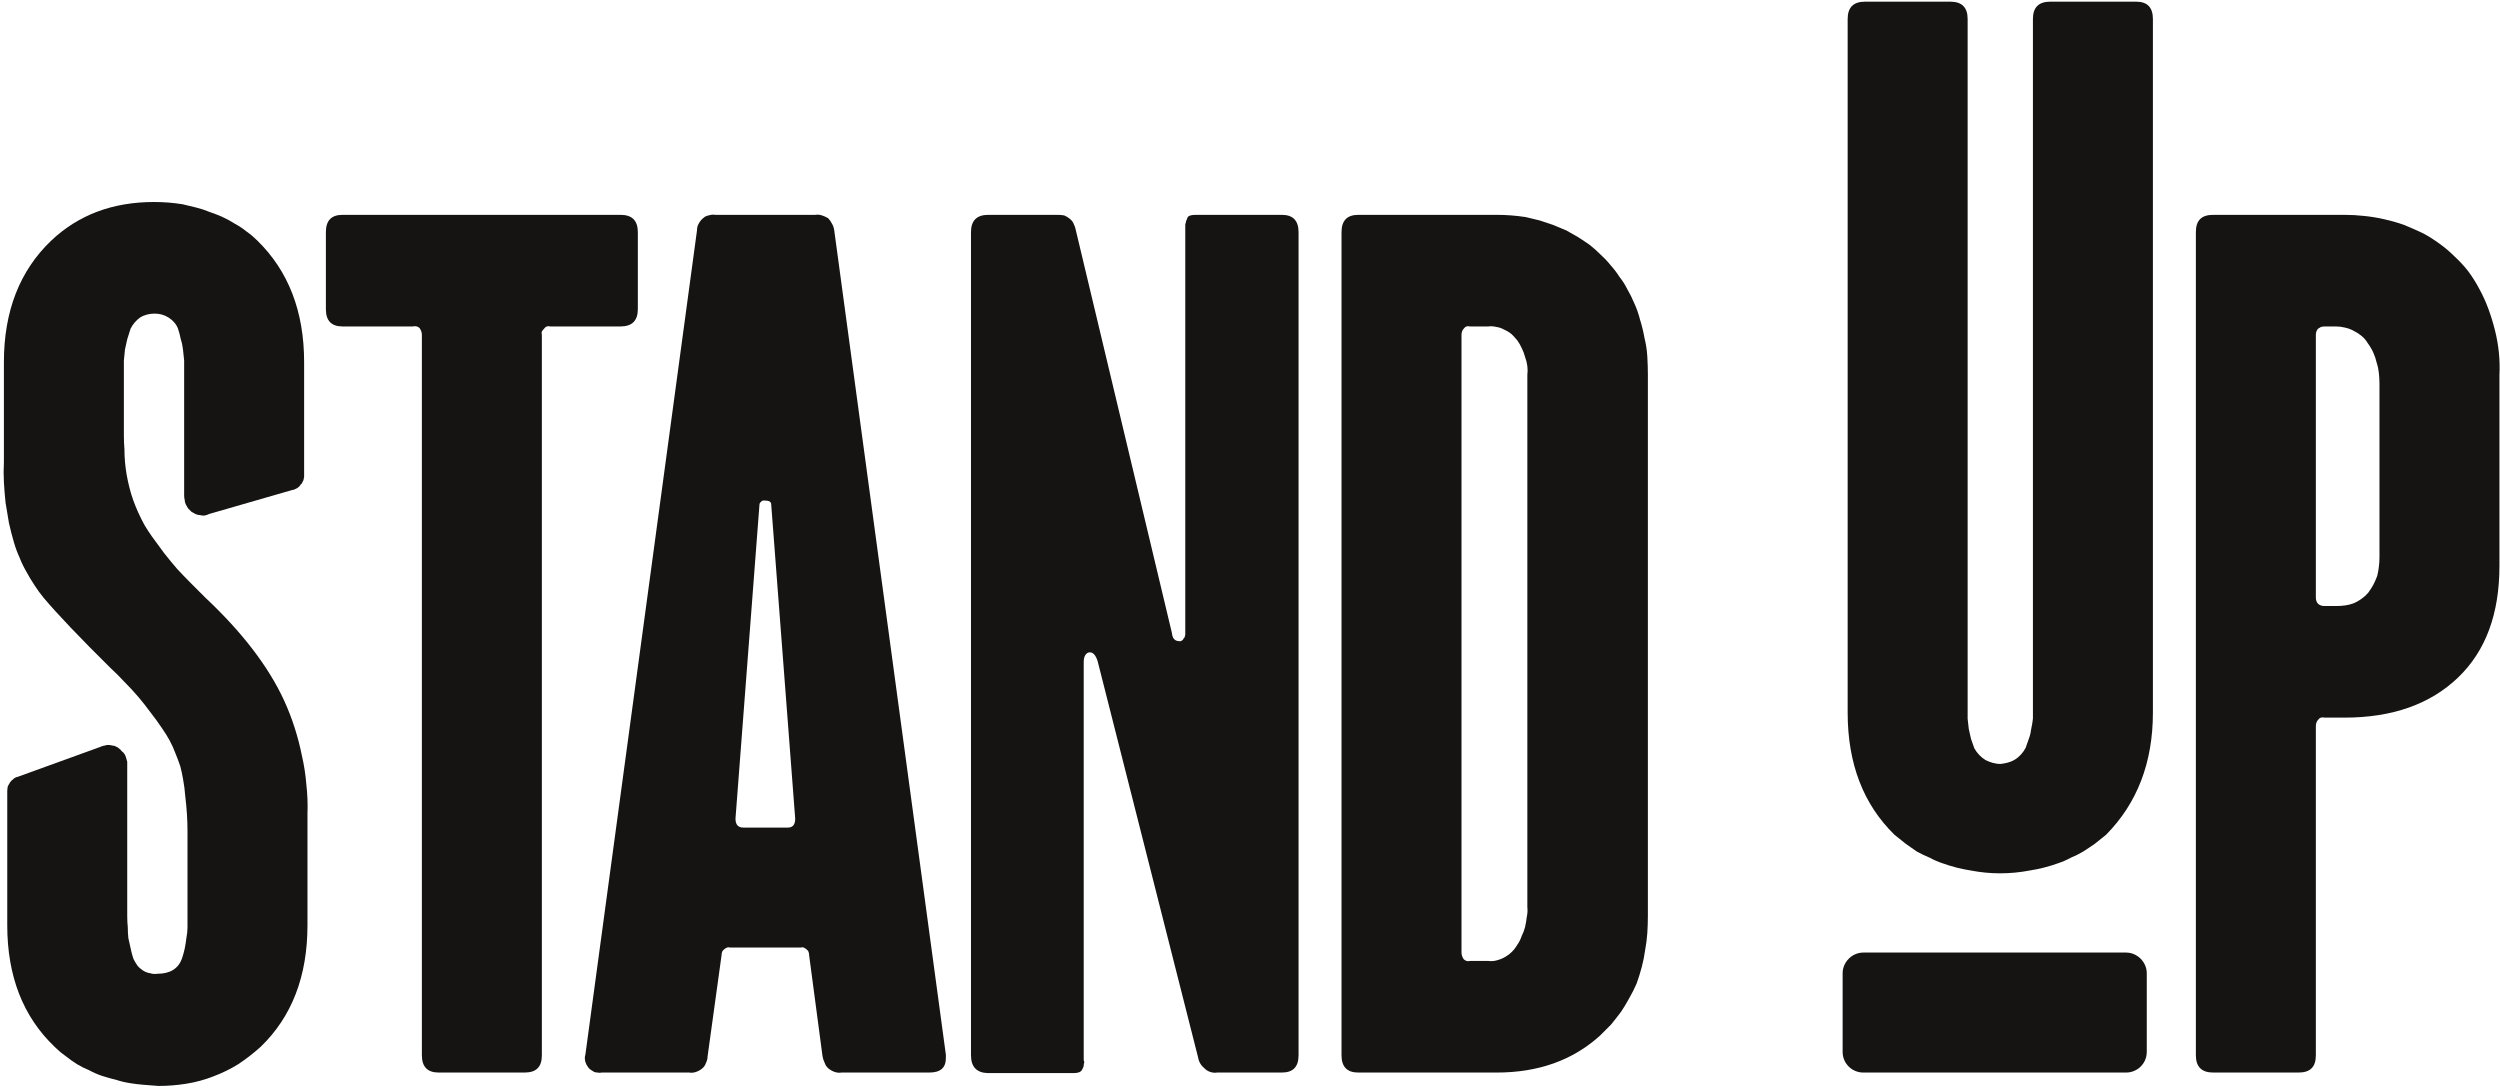
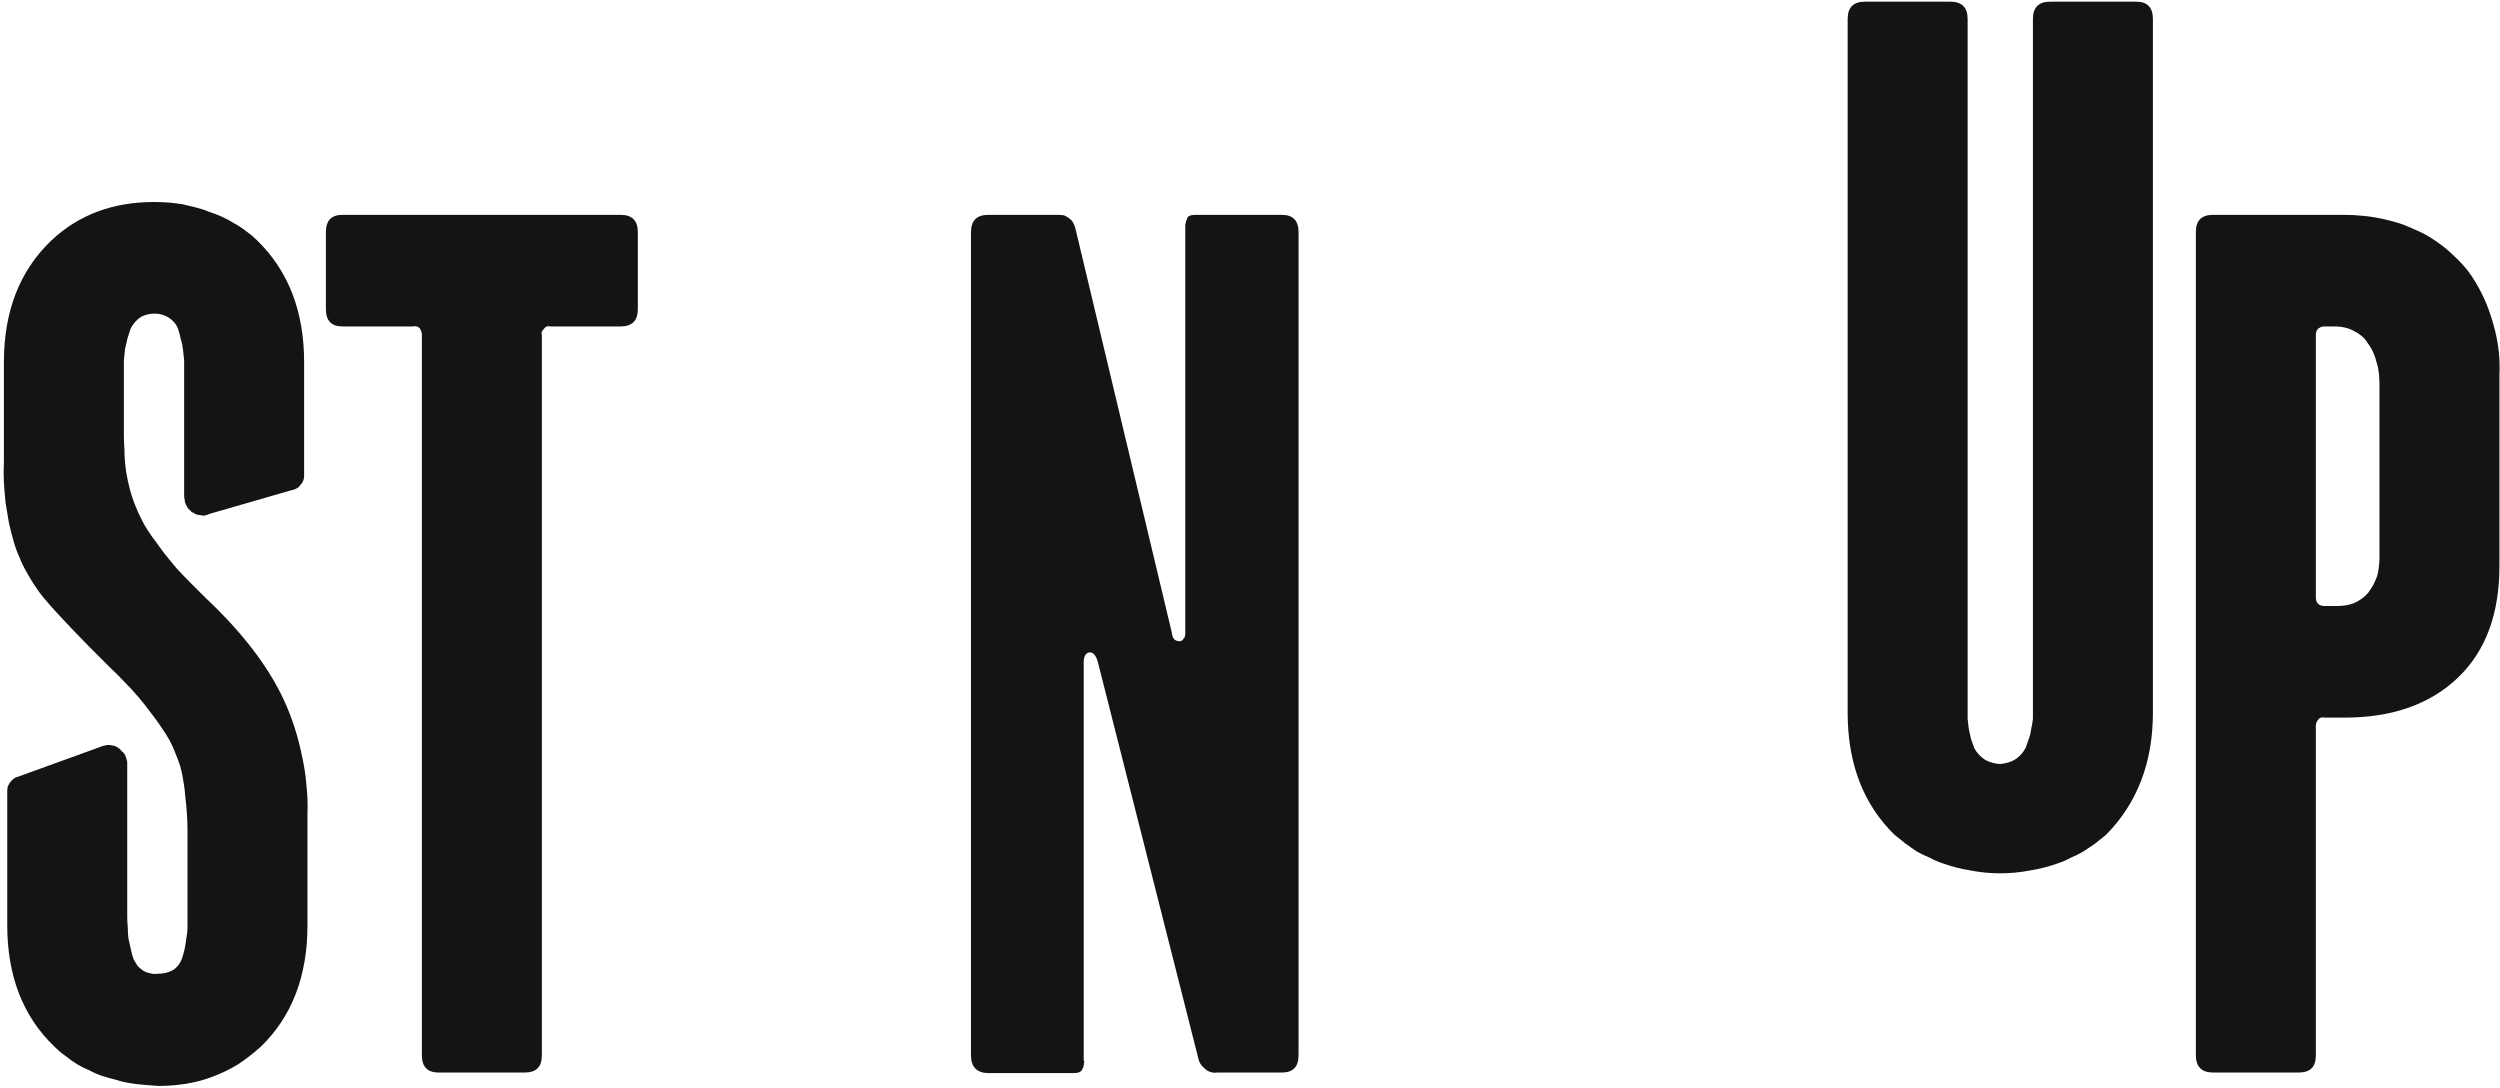
<svg xmlns="http://www.w3.org/2000/svg" version="1.2" viewBox="0 0 448 195" width="448" height="195">
  <title>Stand up logo-01-svg</title>
  <style> .s0 { fill: #161412 } </style>
  <path id="Layer" class="s0" d="m18.3 192.8q-1.2-0.4-2.3-1-1.2-0.5-2.2-1.1-1.1-0.7-2.1-1.5-1-0.7-1.9-1.6-8.5-8.1-8.5-21.8v-24q0-0.4 0.1-0.9 0.2-0.4 0.4-0.7 0.3-0.4 0.6-0.6 0.3-0.3 0.8-0.4l14.9-5.4q0.1-0.1 0.3-0.1 0.2-0.1 0.4-0.1 0.1 0 0.3-0.1 0.2 0 0.4 0 0.3 0 0.6 0.1 0.4 0 0.7 0.2 0.3 0.1 0.5 0.3 0.3 0.2 0.5 0.5 0.3 0.2 0.5 0.5 0.2 0.3 0.3 0.7 0.1 0.3 0.2 0.7 0 0.3 0 0.7v27q0 1 0.1 2 0 0.9 0.1 1.9 0.2 0.9 0.4 1.8 0.2 1 0.5 1.9 0.3 0.6 0.7 1.2 0.4 0.5 1 0.9 0.6 0.4 1.3 0.5 0.6 0.2 1.3 0.1 3.4 0 4.4-2.7 0.3-0.9 0.5-1.8 0.2-1 0.3-1.9 0.2-1 0.2-1.9 0-1 0-2v-12.1q0-1.6 0-3.1 0-1.6-0.1-3.1-0.1-1.6-0.3-3.2-0.1-1.5-0.4-3.1-0.2-1.2-0.5-2.3-0.4-1.2-0.9-2.4-0.4-1.1-1-2.2-0.6-1.1-1.3-2.1-1-1.5-2.1-2.9-1.1-1.5-2.2-2.8-1.2-1.4-2.5-2.7-1.2-1.3-2.5-2.5-8.3-8.2-12-12.6-0.9-1.1-1.6-2.2-0.8-1.2-1.5-2.5-0.7-1.2-1.2-2.5-0.6-1.3-1-2.7-0.5-1.7-0.9-3.5-0.3-1.8-0.6-3.6-0.2-1.9-0.3-3.7-0.1-1.8 0-3.6v-17.9q0-13.7 8.5-21.8 7.3-6.9 18.4-6.9 1.3 0 2.6 0.1 1.2 0.1 2.5 0.3 1.2 0.3 2.5 0.6 1.2 0.3 2.4 0.8 1.2 0.4 2.3 0.9 1.1 0.5 2.2 1.2 1.1 0.6 2.1 1.4 1 0.7 1.9 1.6 8.4 8.2 8.4 21.8v20.2q0 0.2 0 0.4-0.1 0.3-0.1 0.5-0.1 0.2-0.2 0.4-0.1 0.3-0.3 0.4-0.1 0.2-0.3 0.4-0.2 0.2-0.4 0.3-0.2 0.1-0.4 0.2-0.2 0.1-0.4 0.1l-14.9 4.3q-0.4 0.2-0.9 0.3-0.4 0-0.8-0.1-0.4 0-0.8-0.2-0.4-0.2-0.7-0.4-0.3-0.3-0.6-0.6-0.2-0.3-0.4-0.7-0.2-0.4-0.2-0.8-0.1-0.4-0.1-0.8v-22.3q0-1 0-1.9-0.1-1-0.2-1.9-0.1-1-0.4-1.9-0.2-1-0.5-1.9c-0.3-0.8-0.9-1.5-1.7-2-0.8-0.5-1.6-0.7-2.5-0.7-0.9 0-1.8 0.2-2.6 0.7-0.7 0.5-1.3 1.2-1.7 2q-0.3 0.9-0.6 1.9-0.2 0.9-0.4 1.8-0.1 1-0.2 2 0 0.9 0 1.9v11.6q0 1.2 0.1 2.4 0 1.1 0.1 2.3 0.1 1.1 0.3 2.3 0.2 1.1 0.5 2.3 0.3 1.2 0.7 2.3 0.4 1.1 0.9 2.2 0.5 1.1 1.1 2.2 0.6 1 1.3 2 1.1 1.5 2.2 3 1.1 1.4 2.3 2.8 1.2 1.3 2.5 2.6 1.3 1.3 2.6 2.6 9.9 9.3 14.1 18.4 1.1 2.4 1.9 4.9 0.8 2.5 1.3 5 0.6 2.6 0.8 5.2 0.3 2.6 0.2 5.2v20q0 13.7-8.4 21.8-1.9 1.7-4 3.1-2.1 1.3-4.5 2.2-2.3 0.9-4.8 1.3-2.5 0.4-5 0.4-1.3-0.1-2.6-0.2-1.3-0.1-2.5-0.3-1.3-0.2-2.5-0.6-1.3-0.3-2.5-0.7z" />
  <path id="Layer" class="s0" d="m75.6 189.1v-129.1q0-0.3-0.1-0.6-0.1-0.3-0.3-0.6-0.2-0.2-0.5-0.3-0.4-0.1-0.7 0h-12.6c-2 0-3-1-3-3.1v-13.8c0-2.1 1-3.1 3-3.1h49.8q3.1 0 3.1 3.1v13.8q0 3.1-3.1 3.1h-12.6q-0.3-0.1-0.6 0-0.3 0.1-0.5 0.4-0.2 0.2-0.4 0.5-0.1 0.3 0 0.6v129.1c0 2.1-1 3.1-3.1 3.1h-15.4q-3 0-3-3.1z" />
-   <path id="Layer" fill-rule="evenodd" class="s0" d="m105.5 191.4q-0.2-0.3-0.4-0.6-0.1-0.2-0.2-0.5-0.1-0.4-0.1-0.7 0-0.3 0.1-0.6l20-147.7q0-0.7 0.3-1.2 0.3-0.6 0.8-1 0.4-0.4 1-0.5 0.6-0.2 1.2-0.1h17.9q0.6-0.1 1.2 0.1 0.6 0.2 1.1 0.5 0.4 0.4 0.7 1 0.3 0.5 0.4 1.2l20 147.7v0.6c0 1.8-1 2.6-3 2.6h-15.7q-0.6 0.1-1.2-0.1-0.6-0.2-1.1-0.6-0.5-0.4-0.7-1-0.3-0.6-0.4-1.2l-2.4-18.1q0-0.3-0.1-0.6-0.1-0.3-0.4-0.5-0.2-0.2-0.5-0.3-0.2-0.1-0.5 0h-12.7q-0.3-0.1-0.5 0-0.3 0.1-0.5 0.3-0.3 0.2-0.4 0.5-0.1 0.3-0.1 0.6l-2.5 18.1q0 0.6-0.3 1.2-0.2 0.6-0.7 1-0.5 0.4-1.1 0.6-0.6 0.2-1.2 0.1h-15.7q-0.3 0.1-0.7 0-0.3 0-0.6-0.1-0.3-0.2-0.5-0.3-0.3-0.2-0.5-0.4zm27.7-43.1h8q1.3 0 1.3-1.6l-4.3-56.3q0-0.7-1.1-0.7-0.1 0-0.3 0-0.2 0-0.3 0.1-0.2 0.2-0.3 0.3-0.1 0.2-0.1 0.3l-4.3 56.3q0 1.6 1.4 1.6z" />
  <path id="Layer" class="s0" d="m174 189.1v-147.5q0-3.1 3.1-3.1h12.4q0.6 0 1.2 0.1 0.5 0.2 1 0.6 0.5 0.4 0.7 0.9 0.3 0.6 0.4 1.2l17.2 72.1c0.1 1 0.5 1.5 1.4 1.5q0.1 0 0.2 0 0.1-0.1 0.2-0.1 0.1-0.1 0.2-0.2 0.1-0.1 0.1-0.2 0.1-0.1 0.2-0.2 0-0.2 0.1-0.4 0-0.1 0-0.3 0-0.1 0-0.3v-72.4q0-0.2 0-0.5 0-0.2 0.1-0.4 0-0.2 0.1-0.4 0.1-0.3 0.2-0.5 0.2-0.5 1.5-0.5h15.4q3 0 3 3.1v147.5c0 2.1-1 3.1-3 3.1h-11.6q-0.6 0.1-1.2-0.1-0.6-0.2-1-0.6-0.5-0.4-0.8-0.9-0.3-0.5-0.4-1.1l-18-71q-0.5-1.6-1.4-1.6c-0.6 0-1.1 0.6-1.1 1.7v71.4q0.1 0.2 0.1 0.4-0.1 0.2-0.1 0.5 0 0.2-0.1 0.4-0.1 0.2-0.2 0.4-0.3 0.6-1.5 0.6h-15.4q-3-0.1-3-3.2z" />
-   <path id="Layer" fill-rule="evenodd" class="s0" d="m240.4 189.1v-147.5q0-3.1 3-3.1h24.8q1.3 0 2.6 0.1 1.3 0.1 2.6 0.3 1.2 0.3 2.5 0.6 1.2 0.4 2.4 0.8 1.2 0.5 2.4 1 1.1 0.6 2.1 1.2 1.1 0.7 2.1 1.4 1 0.8 1.9 1.7 1 0.9 1.8 1.9 0.9 1 1.6 2.1 0.8 1 1.4 2.2 0.7 1.2 1.2 2.4 0.7 1.5 1.1 3.1 0.5 1.6 0.8 3.3 0.4 1.6 0.5 3.3 0.1 1.7 0.1 3.3v96.9q0 1.5-0.1 3.1-0.1 1.5-0.4 3.1-0.2 1.5-0.6 3-0.4 1.5-0.9 2.9-0.6 1.4-1.3 2.6-0.7 1.3-1.5 2.5-0.9 1.2-1.8 2.3-1 1-2 2-7.3 6.6-18.5 6.6h-24.8q-3 0-3-3.1zm23-16.9h3.3q0.8 0.1 1.5-0.1 0.8-0.2 1.5-0.6 0.7-0.4 1.2-0.9 0.6-0.6 1-1.3 0.5-0.7 0.8-1.6 0.4-0.8 0.6-1.6 0.2-0.9 0.3-1.8 0.2-0.9 0.1-1.7v-95.4q0.1-0.8 0-1.6-0.1-0.8-0.4-1.6-0.2-0.8-0.6-1.6-0.3-0.7-0.8-1.4-0.5-0.6-1-1.1-0.6-0.5-1.3-0.8-0.7-0.4-1.4-0.5-0.8-0.2-1.5-0.1h-3.3q-0.3-0.1-0.6 0-0.3 0.1-0.5 0.4-0.2 0.2-0.3 0.5-0.1 0.3-0.1 0.6v110.7q0 0.3 0.1 0.6 0.1 0.3 0.3 0.6 0.2 0.2 0.5 0.3 0.3 0.1 0.6 0z" />
  <path id="Layer" class="s0" d="m348.1 154.7q-1.2-0.4-2.3-1-1.2-0.5-2.3-1.1-1-0.7-2-1.4-1-0.8-2-1.6-8.4-8.2-8.4-21.9v-124.3q0-3.1 3.1-3.1h15.3q3.1 0 3.1 3.1v123.6q0 0.9 0 1.8 0.1 0.9 0.2 1.8 0.2 0.9 0.4 1.8 0.3 0.9 0.6 1.7c0.5 0.9 1.2 1.6 2 2.1 0.8 0.4 1.7 0.7 2.7 0.7 0.9-0.1 1.8-0.3 2.6-0.8 0.8-0.5 1.5-1.3 1.9-2.1q0.3-0.8 0.6-1.7 0.3-0.8 0.4-1.7 0.2-0.9 0.3-1.8 0-0.9 0-1.8v-123.6q0-3.1 3.1-3.1h15.4q3 0 3 3.1v124.3q0 13.4-8.4 21.9-1 0.8-2 1.6-1 0.7-2.1 1.4-1 0.6-2.2 1.1-1.1 0.6-2.3 1-2.5 0.9-5.1 1.3-2.6 0.5-5.3 0.5-2.6 0-5.2-0.5-2.6-0.4-5.1-1.3z" />
  <path id="Layer" fill-rule="evenodd" class="s0" d="m393.5 189.1v-147.5c0-2.1 1-3.1 3.1-3.1h23.5q1.8 0 3.6 0.2 1.9 0.2 3.6 0.6 1.8 0.4 3.5 1 1.7 0.7 3.4 1.5 1.5 0.8 3 1.9 1.4 1 2.7 2.3 1.3 1.2 2.4 2.6 1.1 1.5 1.9 3 1 1.8 1.7 3.7 0.7 1.9 1.2 3.9 0.5 2 0.7 4 0.2 2 0.1 4v34.2q0 12.9-7.4 20-7.5 7.2-20.4 7.2h-3.5q-0.4-0.1-0.7 0-0.3 0.1-0.5 0.4-0.2 0.2-0.3 0.5-0.1 0.3-0.1 0.6v59c0 2.1-1 3.1-3.1 3.1h-15.3q-3.1 0-3.1-3.1zm23.1-80.5h2q0.8 0 1.6-0.1 0.8-0.1 1.6-0.4 0.7-0.3 1.4-0.8 0.7-0.5 1.2-1.1 0.5-0.7 0.9-1.4 0.4-0.8 0.7-1.6 0.2-0.8 0.3-1.7 0.1-0.8 0.1-1.7v-31q0-0.9-0.1-1.9-0.1-1-0.4-1.9-0.2-0.9-0.6-1.8-0.4-0.9-1-1.7-0.4-0.7-1.1-1.3-0.6-0.5-1.4-0.9-0.7-0.4-1.6-0.6-0.8-0.2-1.6-0.2h-2q-0.4 0-0.7 0.1-0.2 0.1-0.5 0.3-0.2 0.2-0.3 0.5-0.1 0.3-0.1 0.6v47.1q0 0.3 0.1 0.6 0.1 0.3 0.3 0.5 0.2 0.2 0.5 0.3 0.3 0.1 0.7 0.1z" />
-   <path id="Layer" class="s0" d="m333.9 192.2c-2 0-3.7-1.6-3.7-3.7v-14.1c0-2 1.7-3.7 3.7-3.7h47.1c2 0 3.7 1.7 3.7 3.7v14.1c0 2.1-1.7 3.7-3.7 3.7z" />
</svg>